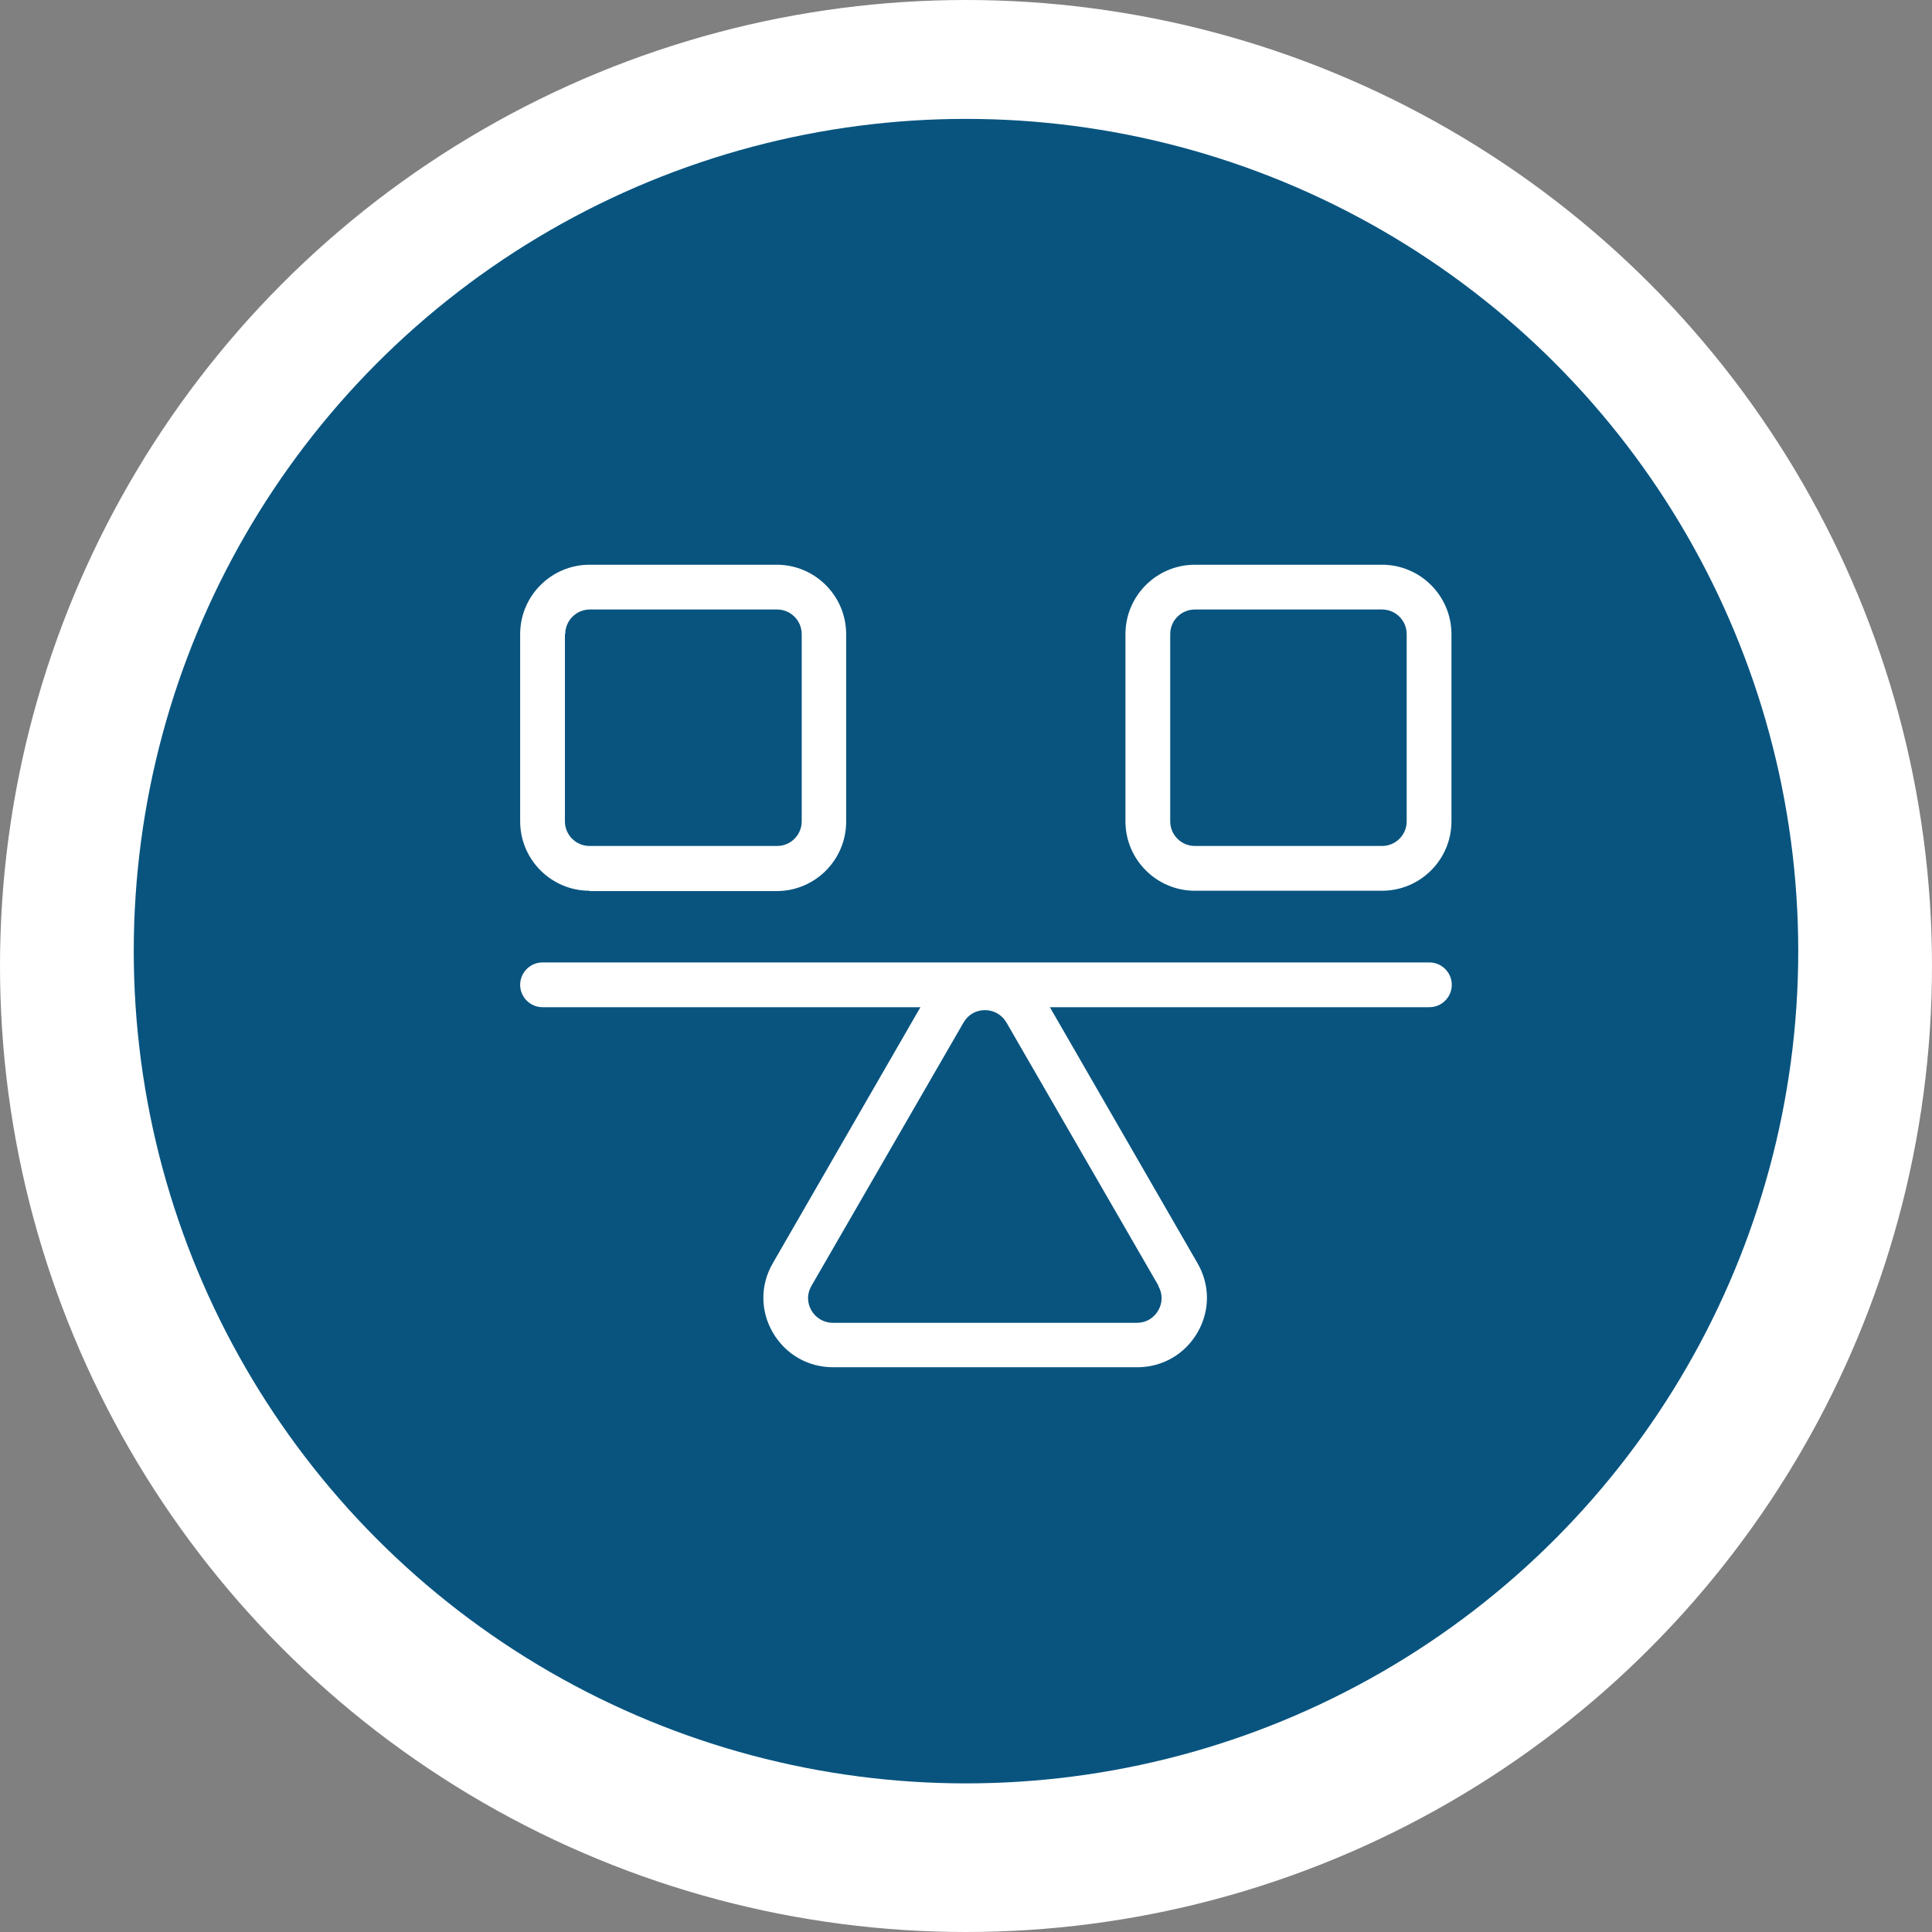
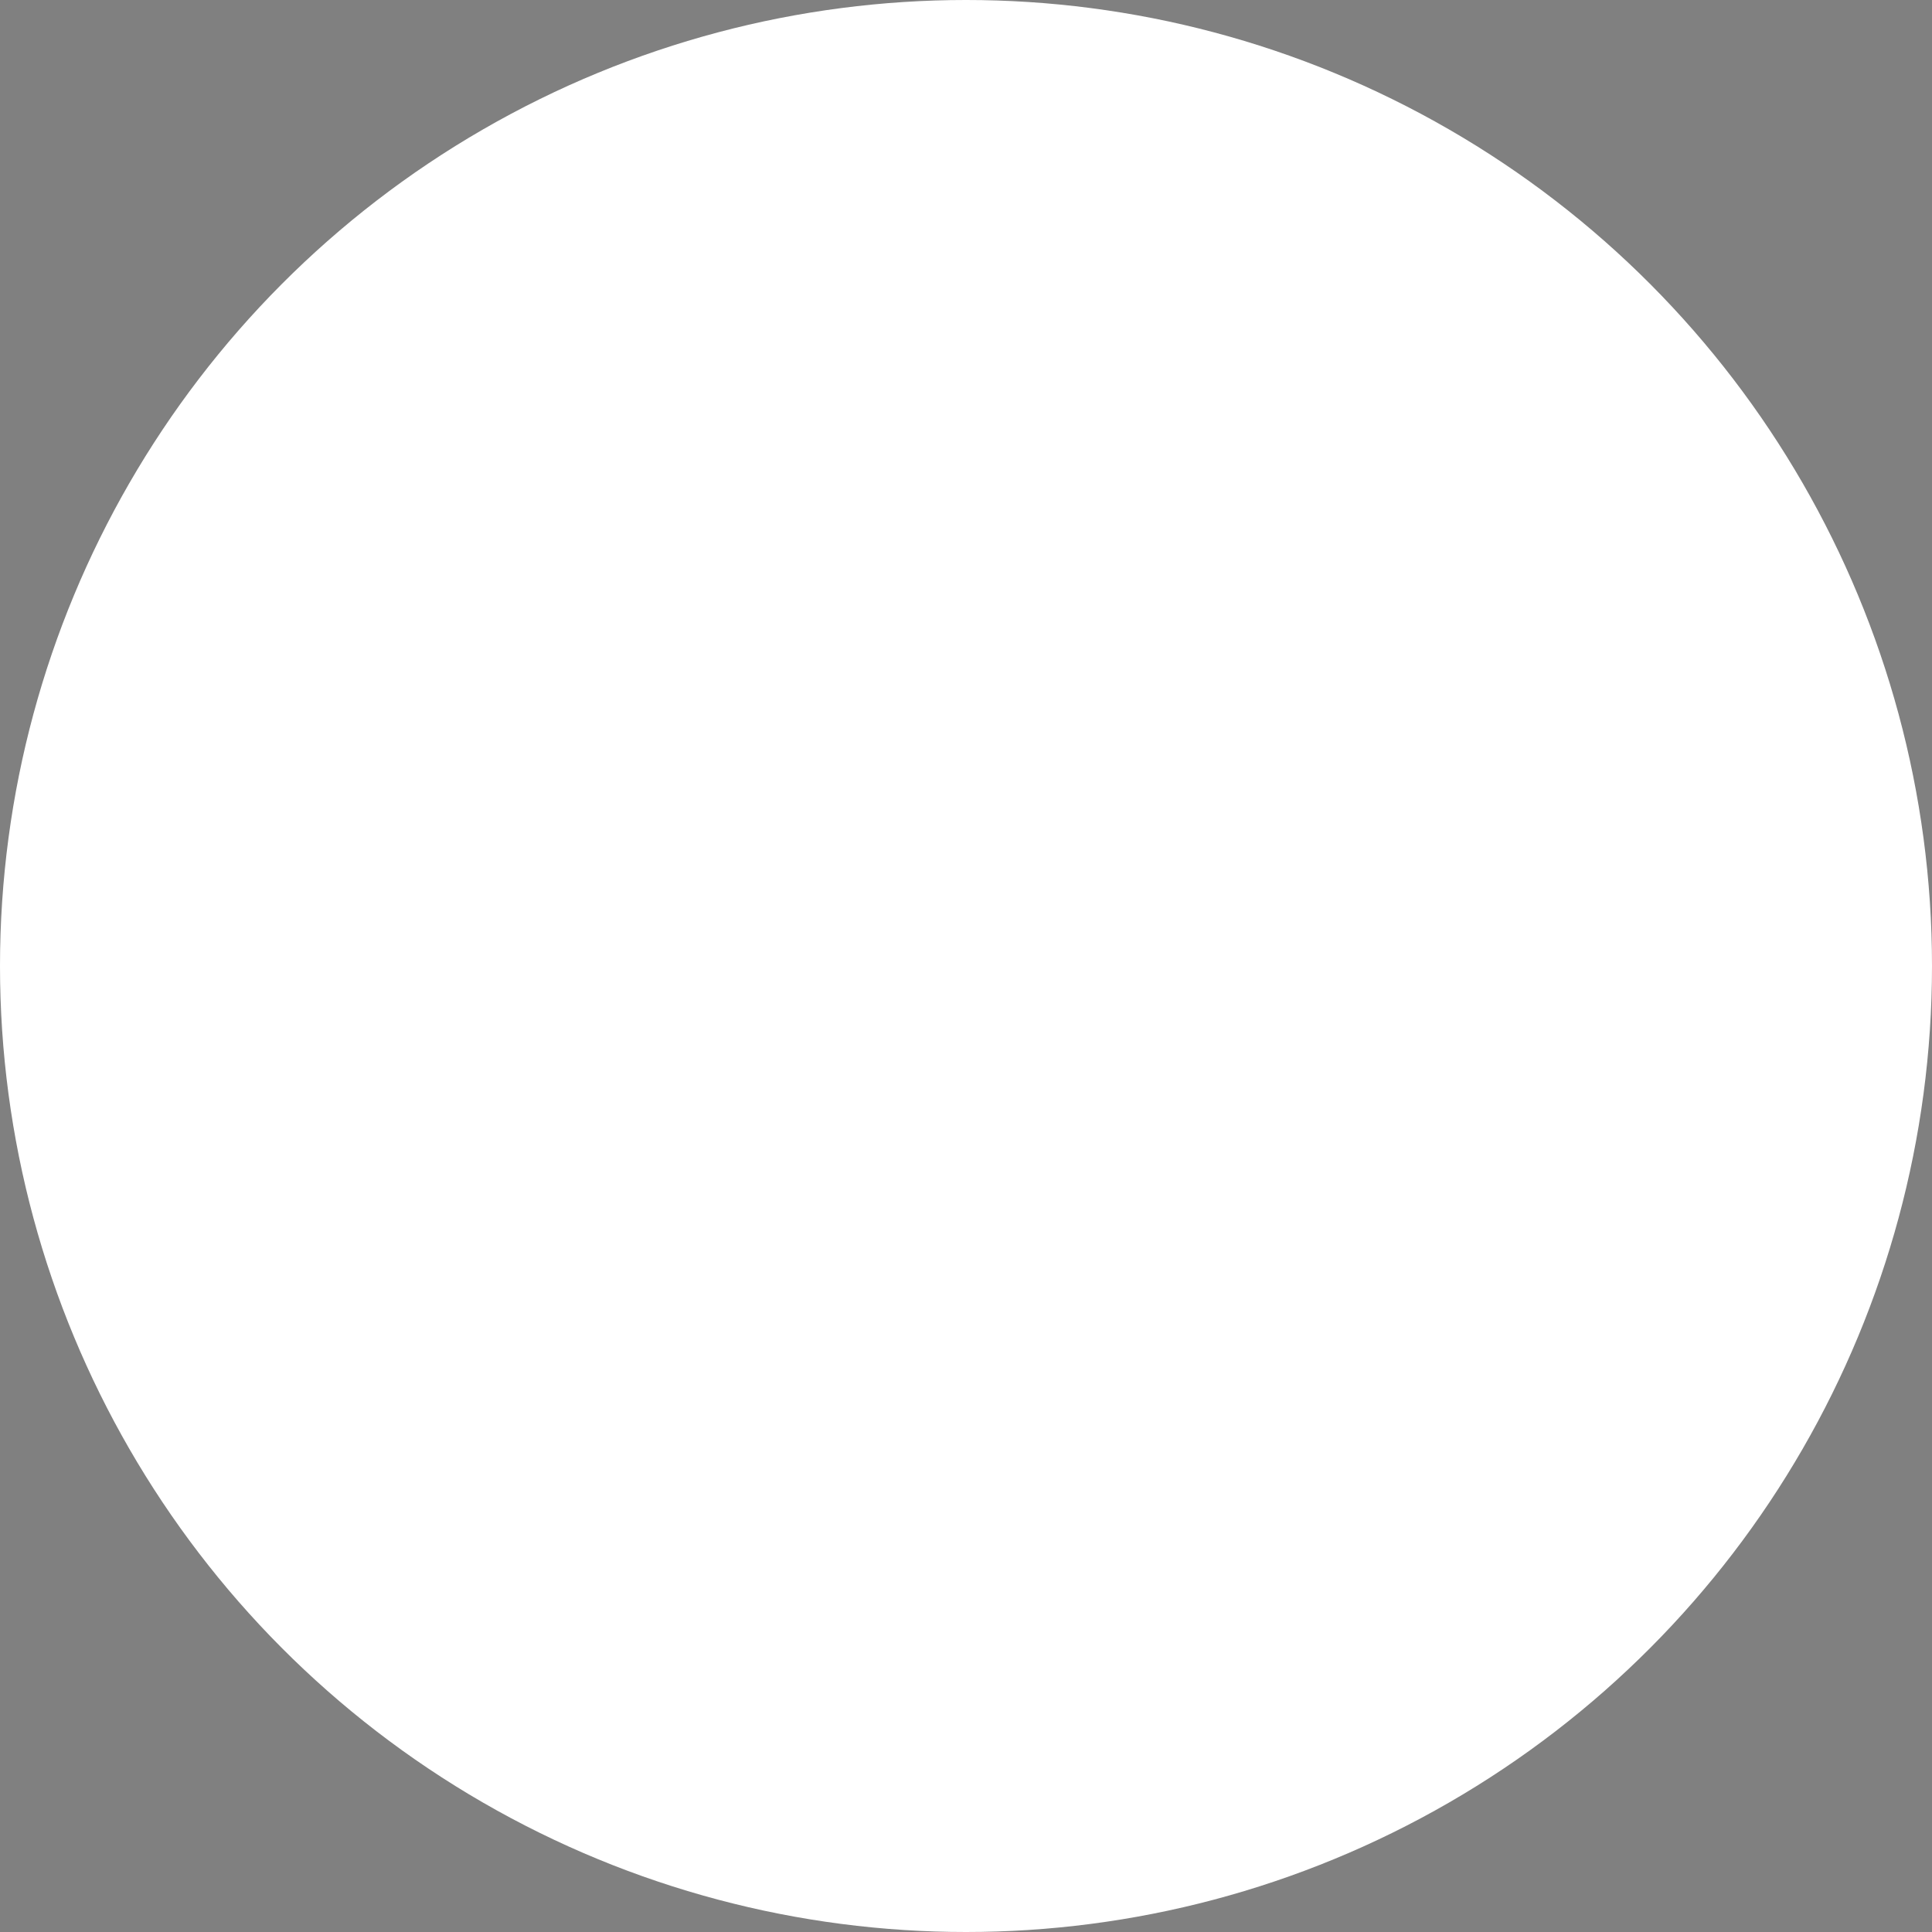
<svg xmlns="http://www.w3.org/2000/svg" width="130" height="130" viewBox="0 0 130 130" fill="none">
  <rect x="0" y="0" width="130" height="130" fill="#808080" stroke="none" />
  <circle cx="65" cy="65" r="65" fill="white" />
-   <circle cx="65" cy="64" r="56" fill="#08547F" />
-   <path d="M39.671 59.958H52.265C54.841 59.958 56.936 57.863 56.936 55.287V42.671C56.936 40.095 54.841 38 52.265 38H39.671C37.095 38 35 40.095 35 42.671V55.265C35 57.841 37.095 59.936 39.671 59.936V59.958ZM38.034 42.671C38.034 41.754 38.776 41.012 39.693 41.012H52.287C53.204 41.012 53.946 41.754 53.946 42.671V55.265C53.946 56.182 53.204 56.924 52.287 56.924H39.671C38.754 56.924 38.012 56.182 38.012 55.265V42.671H38.034Z" fill="white" />
-   <path d="M92.994 38H80.4C77.825 38 75.729 40.095 75.729 42.671V55.265C75.729 57.841 77.825 59.936 80.4 59.936H92.994C95.57 59.936 97.665 57.841 97.665 55.265V42.671C97.665 40.095 95.57 38 92.994 38ZM94.653 55.265C94.653 56.182 93.911 56.924 92.994 56.924H80.4C79.484 56.924 78.741 56.182 78.741 55.265V42.671C78.741 41.754 79.484 41.012 80.4 41.012H92.994C93.911 41.012 94.653 41.754 94.653 42.671V55.265Z" fill="white" />
+   <path d="M39.671 59.958H52.265C54.841 59.958 56.936 57.863 56.936 55.287V42.671C56.936 40.095 54.841 38 52.265 38H39.671C37.095 38 35 40.095 35 42.671V55.265C35 57.841 37.095 59.936 39.671 59.936V59.958ZC38.034 41.754 38.776 41.012 39.693 41.012H52.287C53.204 41.012 53.946 41.754 53.946 42.671V55.265C53.946 56.182 53.204 56.924 52.287 56.924H39.671C38.754 56.924 38.012 56.182 38.012 55.265V42.671H38.034Z" fill="white" />
  <path d="M96.159 64.76H36.506C35.677 64.76 35 65.437 35 66.266C35 67.096 35.677 67.772 36.506 67.772H61.934L52.003 84.994C51.152 86.456 51.152 88.202 52.003 89.665C52.855 91.127 54.361 92 56.063 92H76.515C78.218 92 79.724 91.127 80.575 89.665C81.426 88.202 81.426 86.456 80.575 84.994L70.644 67.772H96.181C97.01 67.772 97.687 67.096 97.687 66.266C97.687 65.437 97.01 64.76 96.181 64.76H96.159ZM77.934 86.522C78.239 87.045 78.239 87.656 77.934 88.18C77.628 88.704 77.104 89.01 76.493 89.01H56.041C55.452 89.01 54.906 88.704 54.601 88.18C54.295 87.656 54.295 87.045 54.601 86.522L64.838 68.798C65.143 68.274 65.667 67.969 66.278 67.969C66.867 67.969 67.413 68.274 67.719 68.798L77.956 86.522H77.934Z" fill="white" />
</svg>